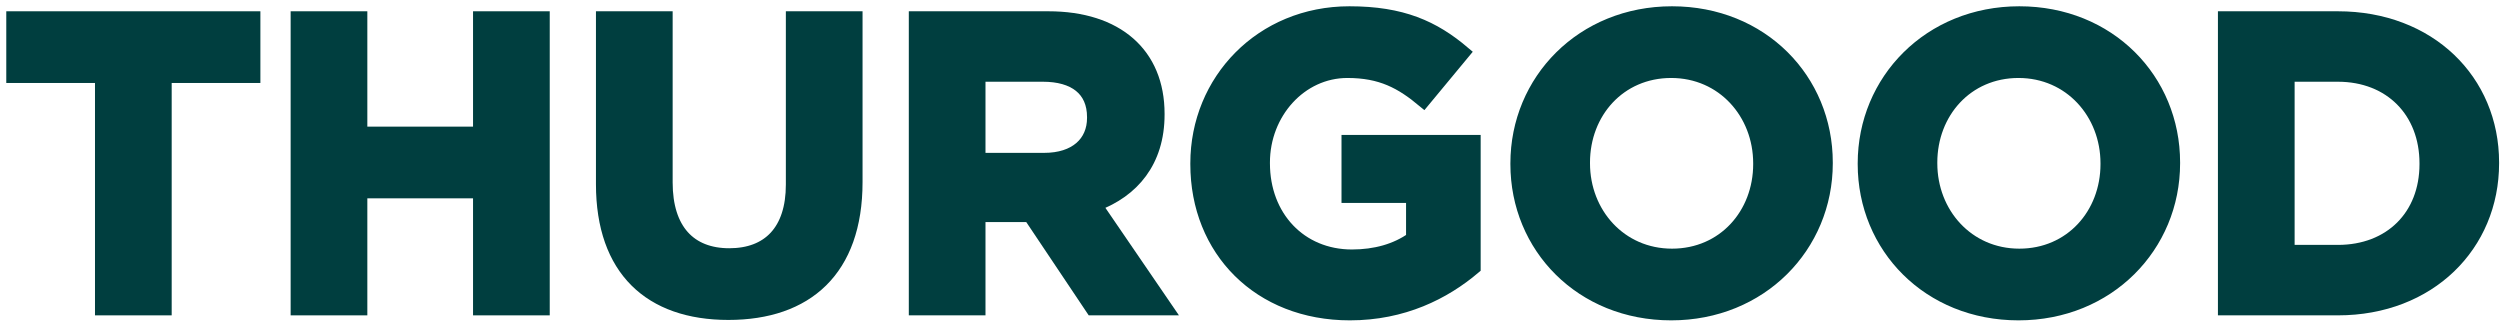
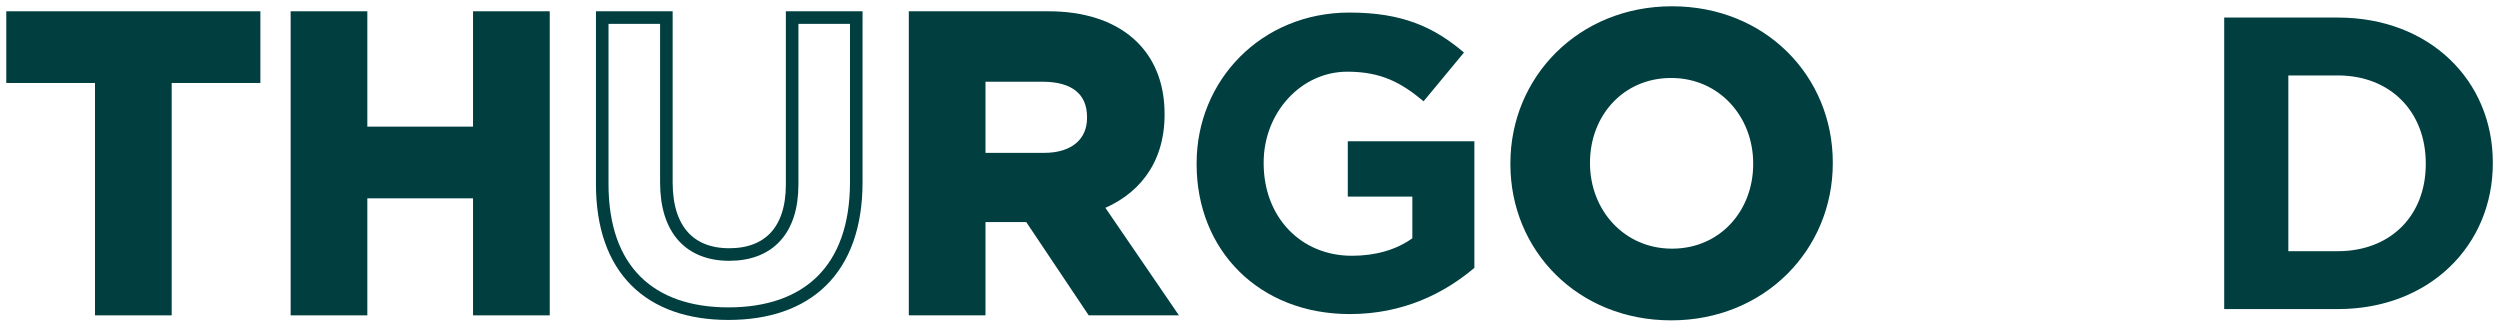
<svg xmlns="http://www.w3.org/2000/svg" width="199" height="26" viewBox="0 0 199 26" fill="none">
  <path d="M20.227 6.105V1.398H1V6.105H8.061V24.602H13.166V6.105H20.227Z" fill="#003E3F" />
  <path d="M43.259 24.602V1.398H38.154V10.58H28.74V1.398H23.635V24.602H28.74V15.287H38.154V24.602H43.259Z" fill="#003E3F" />
-   <path d="M68.159 14.492V1.398H63.054V14.691C63.054 18.37 61.164 20.26 58.048 20.26C54.932 20.26 53.043 18.304 53.043 14.525V1.398H47.938V14.658C47.938 21.486 51.75 24.967 57.982 24.967C64.214 24.967 68.159 21.519 68.159 14.492Z" fill="#003E3F" />
  <path d="M92.896 24.602L87.227 16.315C90.177 15.221 92.2 12.867 92.2 9.122V9.055C92.2 4.282 88.918 1.398 83.448 1.398H72.841V24.602H77.945V17.177H81.957L86.929 24.602H92.896ZM87.028 9.387C87.028 11.342 85.603 12.668 83.117 12.668H77.945V6.006H83.017C85.504 6.006 87.028 7.133 87.028 9.32V9.387Z" fill="#003E3F" />
  <path d="M117.361 21.32V11.243H107.284V15.652H112.422V18.967C111.129 19.895 109.471 20.359 107.615 20.359C103.504 20.359 100.587 17.243 100.587 13V12.934C100.587 8.989 103.538 5.707 107.25 5.707C109.935 5.707 111.527 6.569 113.317 8.061L116.532 4.182C114.112 2.127 111.593 1 107.416 1C100.388 1 95.25 6.403 95.25 13V13.066C95.25 19.928 100.223 25 107.449 25C111.692 25 114.974 23.343 117.361 21.32Z" fill="#003E3F" />
  <path d="M145.39 13V12.934C145.39 6.337 140.252 1 133.092 1C125.932 1 120.727 6.403 120.727 13V13.066C120.727 19.663 125.865 25 133.026 25C140.186 25 145.39 19.597 145.39 13ZM140.053 13.066C140.053 17.044 137.202 20.293 133.092 20.293C128.981 20.293 126.064 16.978 126.064 13V12.934C126.064 8.956 128.915 5.707 133.026 5.707C137.136 5.707 140.053 9.022 140.053 13V13.066Z" fill="#003E3F" />
-   <path d="M173.036 13V12.934C173.036 6.337 167.898 1 160.738 1C153.578 1 148.373 6.403 148.373 13V13.066C148.373 19.663 153.511 25 160.672 25C167.832 25 173.036 19.597 173.036 13ZM167.699 13.066C167.699 17.044 164.848 20.293 160.738 20.293C156.627 20.293 153.71 16.978 153.71 13V12.934C153.71 8.956 156.561 5.707 160.672 5.707C164.782 5.707 167.699 9.022 167.699 13V13.066Z" fill="#003E3F" />
  <path d="M198.428 13V12.934C198.428 6.403 193.389 1.398 186.096 1.398H177.047V24.602H186.096C193.389 24.602 198.428 19.53 198.428 13ZM193.091 13.066C193.091 17.177 190.273 19.994 186.096 19.994H182.152V6.006H186.096C190.273 6.006 193.091 8.889 193.091 13V13.066Z" fill="#003E3F" />
  <path d="M20.227 6.105V1.398H1V6.105H8.061V24.602H13.166V6.105H20.227Z" stroke="#003E3F" />
  <path d="M43.259 24.602V1.398H38.154V10.58H28.74V1.398H23.635V24.602H28.74V15.287H38.154V24.602H43.259Z" stroke="#003E3F" />
  <path d="M68.159 14.492V1.398H63.054V14.691C63.054 18.37 61.164 20.26 58.048 20.26C54.932 20.26 53.043 18.304 53.043 14.525V1.398H47.938V14.658C47.938 21.486 51.75 24.967 57.982 24.967C64.214 24.967 68.159 21.519 68.159 14.492Z" stroke="#003E3F" />
  <path d="M92.896 24.602L87.227 16.315C90.177 15.221 92.2 12.867 92.2 9.122V9.055C92.2 4.282 88.918 1.398 83.448 1.398H72.841V24.602H77.945V17.177H81.957L86.929 24.602H92.896ZM87.028 9.387C87.028 11.342 85.603 12.668 83.117 12.668H77.945V6.006H83.017C85.504 6.006 87.028 7.133 87.028 9.32V9.387Z" stroke="#003E3F" />
-   <path d="M117.361 21.32V11.243H107.284V15.652H112.422V18.967C111.129 19.895 109.471 20.359 107.615 20.359C103.504 20.359 100.587 17.243 100.587 13V12.934C100.587 8.989 103.538 5.707 107.25 5.707C109.935 5.707 111.527 6.569 113.317 8.061L116.532 4.182C114.112 2.127 111.593 1 107.416 1C100.388 1 95.25 6.403 95.25 13V13.066C95.25 19.928 100.223 25 107.449 25C111.692 25 114.974 23.343 117.361 21.32Z" stroke="#003E3F" />
  <path d="M145.39 13V12.934C145.39 6.337 140.252 1 133.092 1C125.932 1 120.727 6.403 120.727 13V13.066C120.727 19.663 125.865 25 133.026 25C140.186 25 145.39 19.597 145.39 13ZM140.053 13.066C140.053 17.044 137.202 20.293 133.092 20.293C128.981 20.293 126.064 16.978 126.064 13V12.934C126.064 8.956 128.915 5.707 133.026 5.707C137.136 5.707 140.053 9.022 140.053 13V13.066Z" stroke="#003E3F" />
-   <path d="M173.036 13V12.934C173.036 6.337 167.898 1 160.738 1C153.578 1 148.373 6.403 148.373 13V13.066C148.373 19.663 153.511 25 160.672 25C167.832 25 173.036 19.597 173.036 13ZM167.699 13.066C167.699 17.044 164.848 20.293 160.738 20.293C156.627 20.293 153.71 16.978 153.71 13V12.934C153.71 8.956 156.561 5.707 160.672 5.707C164.782 5.707 167.699 9.022 167.699 13V13.066Z" stroke="#003E3F" />
-   <path d="M198.428 13V12.934C198.428 6.403 193.389 1.398 186.096 1.398H177.047V24.602H186.096C193.389 24.602 198.428 19.53 198.428 13ZM193.091 13.066C193.091 17.177 190.273 19.994 186.096 19.994H182.152V6.006H186.096C190.273 6.006 193.091 8.889 193.091 13V13.066Z" stroke="#003E3F" />
</svg>